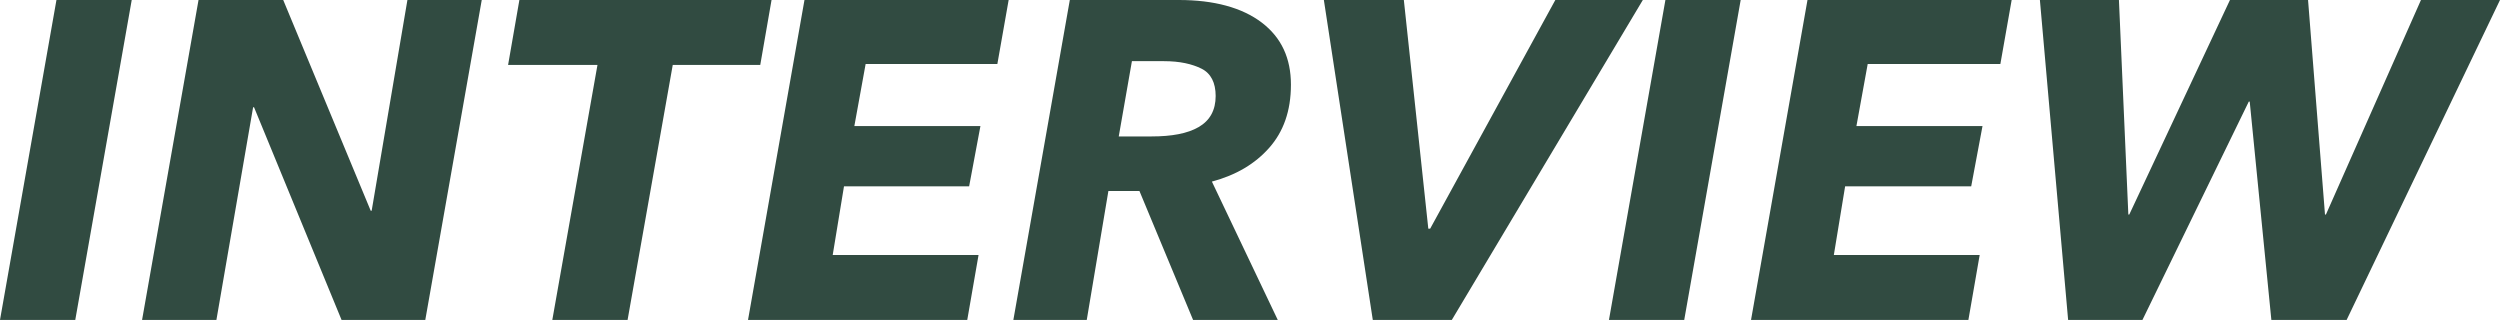
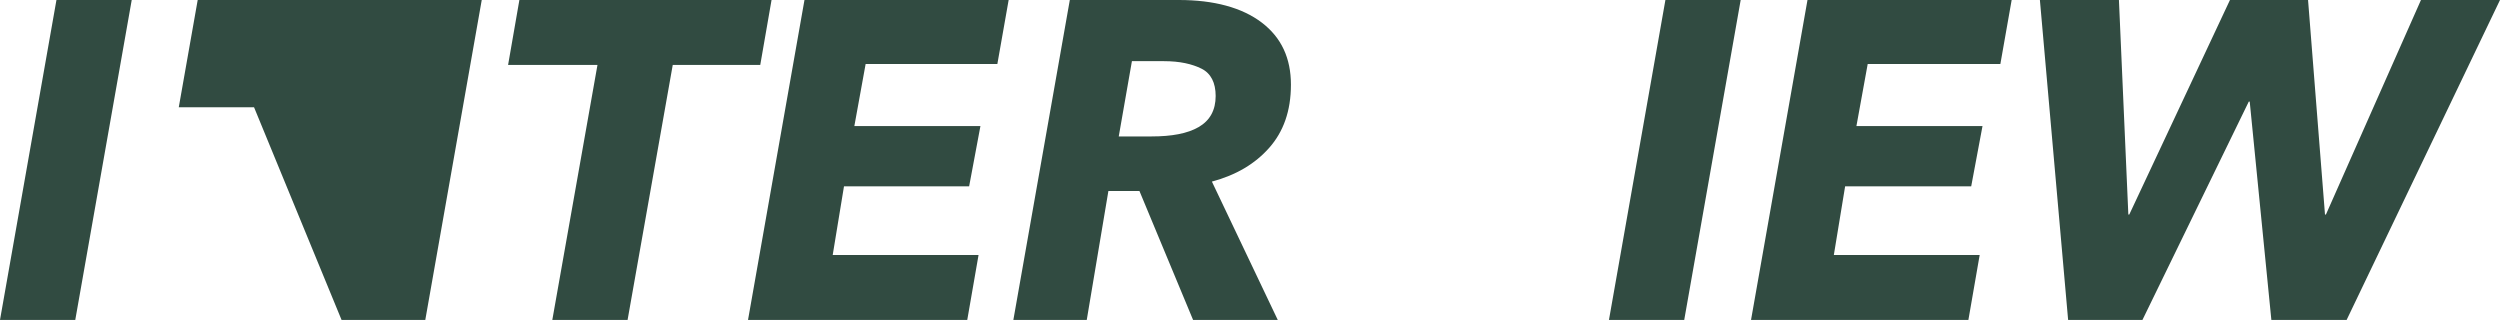
<svg xmlns="http://www.w3.org/2000/svg" version="1.1" id="logo-interview.svg" x="0px" y="0px" viewBox="0 0 265.7 34" style="enable-background:new 0 0 265.7 34;" xml:space="preserve">
  <style type="text/css">
	.st0{enable-background:new    ;}
	.st1{fill:#314B41;}
</style>
  <g class="st0">
    <path class="st1" d="M0,34L6,0h8L8,34H0z" />
-     <path class="st1" d="M36.3,34L27,11.4h-0.1L23,34h-7.9l6-34h9l9.3,22.4h0.1L43.3,0h7.9l-6,34H36.3z" />
+     <path class="st1" d="M36.3,34L27,11.4h-0.1h-7.9l6-34h9l9.3,22.4h0.1L43.3,0h7.9l-6,34H36.3z" />
    <path class="st1" d="M71.5,6.9L66.7,34h-8l4.8-27.1H54L55.2,0H82l-1.2,6.9H71.5z" />
    <path class="st1" d="M79.5,34l6-34h21.7l-1.2,6.8H92l-1.2,6.6h13.4l-1.2,6.4H89.7l-1.2,7.3h15.5l-1.2,6.9H79.5z" />
    <path class="st1" d="M135.8,34h-9l-5.7-13.7h-3.3L115.5,34h-7.8l6-34h11.6c3.7,0,6.7,0.8,8.8,2.4c2.1,1.6,3.1,3.8,3.1,6.6   c0,2.8-0.8,5-2.3,6.7c-1.5,1.7-3.5,2.9-6.1,3.6L135.8,34z M122.4,14.5c2.1,0,3.8-0.3,5-1c1.2-0.7,1.8-1.8,1.8-3.3   c0-1.4-0.5-2.4-1.5-2.9c-1-0.5-2.3-0.8-4-0.8h-3.4l-1.4,8H122.4z" />
-     <path class="st1" d="M154.3,34h-8.4l-5.2-34h8.5l2.6,24.3h0.2L165.3,0h9.3L154.3,34z" />
    <path class="st1" d="M171,34l6-34h8l-6,34H171z" />
    <path class="st1" d="M186.1,34l6-34h21.7l-1.2,6.8h-14.1l-1.2,6.6h13.4l-1.2,6.4h-13.4l-1.2,7.3h15.5l-1.2,6.9H186.1z" />
    <path class="st1" d="M249.4,34h-8l-2.3-23.2H239L227.7,34h-7.9l-3-34h8.4l1,22.8h0.1L237,0h8.3l1.8,22.8h0.1L257.3,0h8.4L249.4,34z   " />
  </g>
</svg>